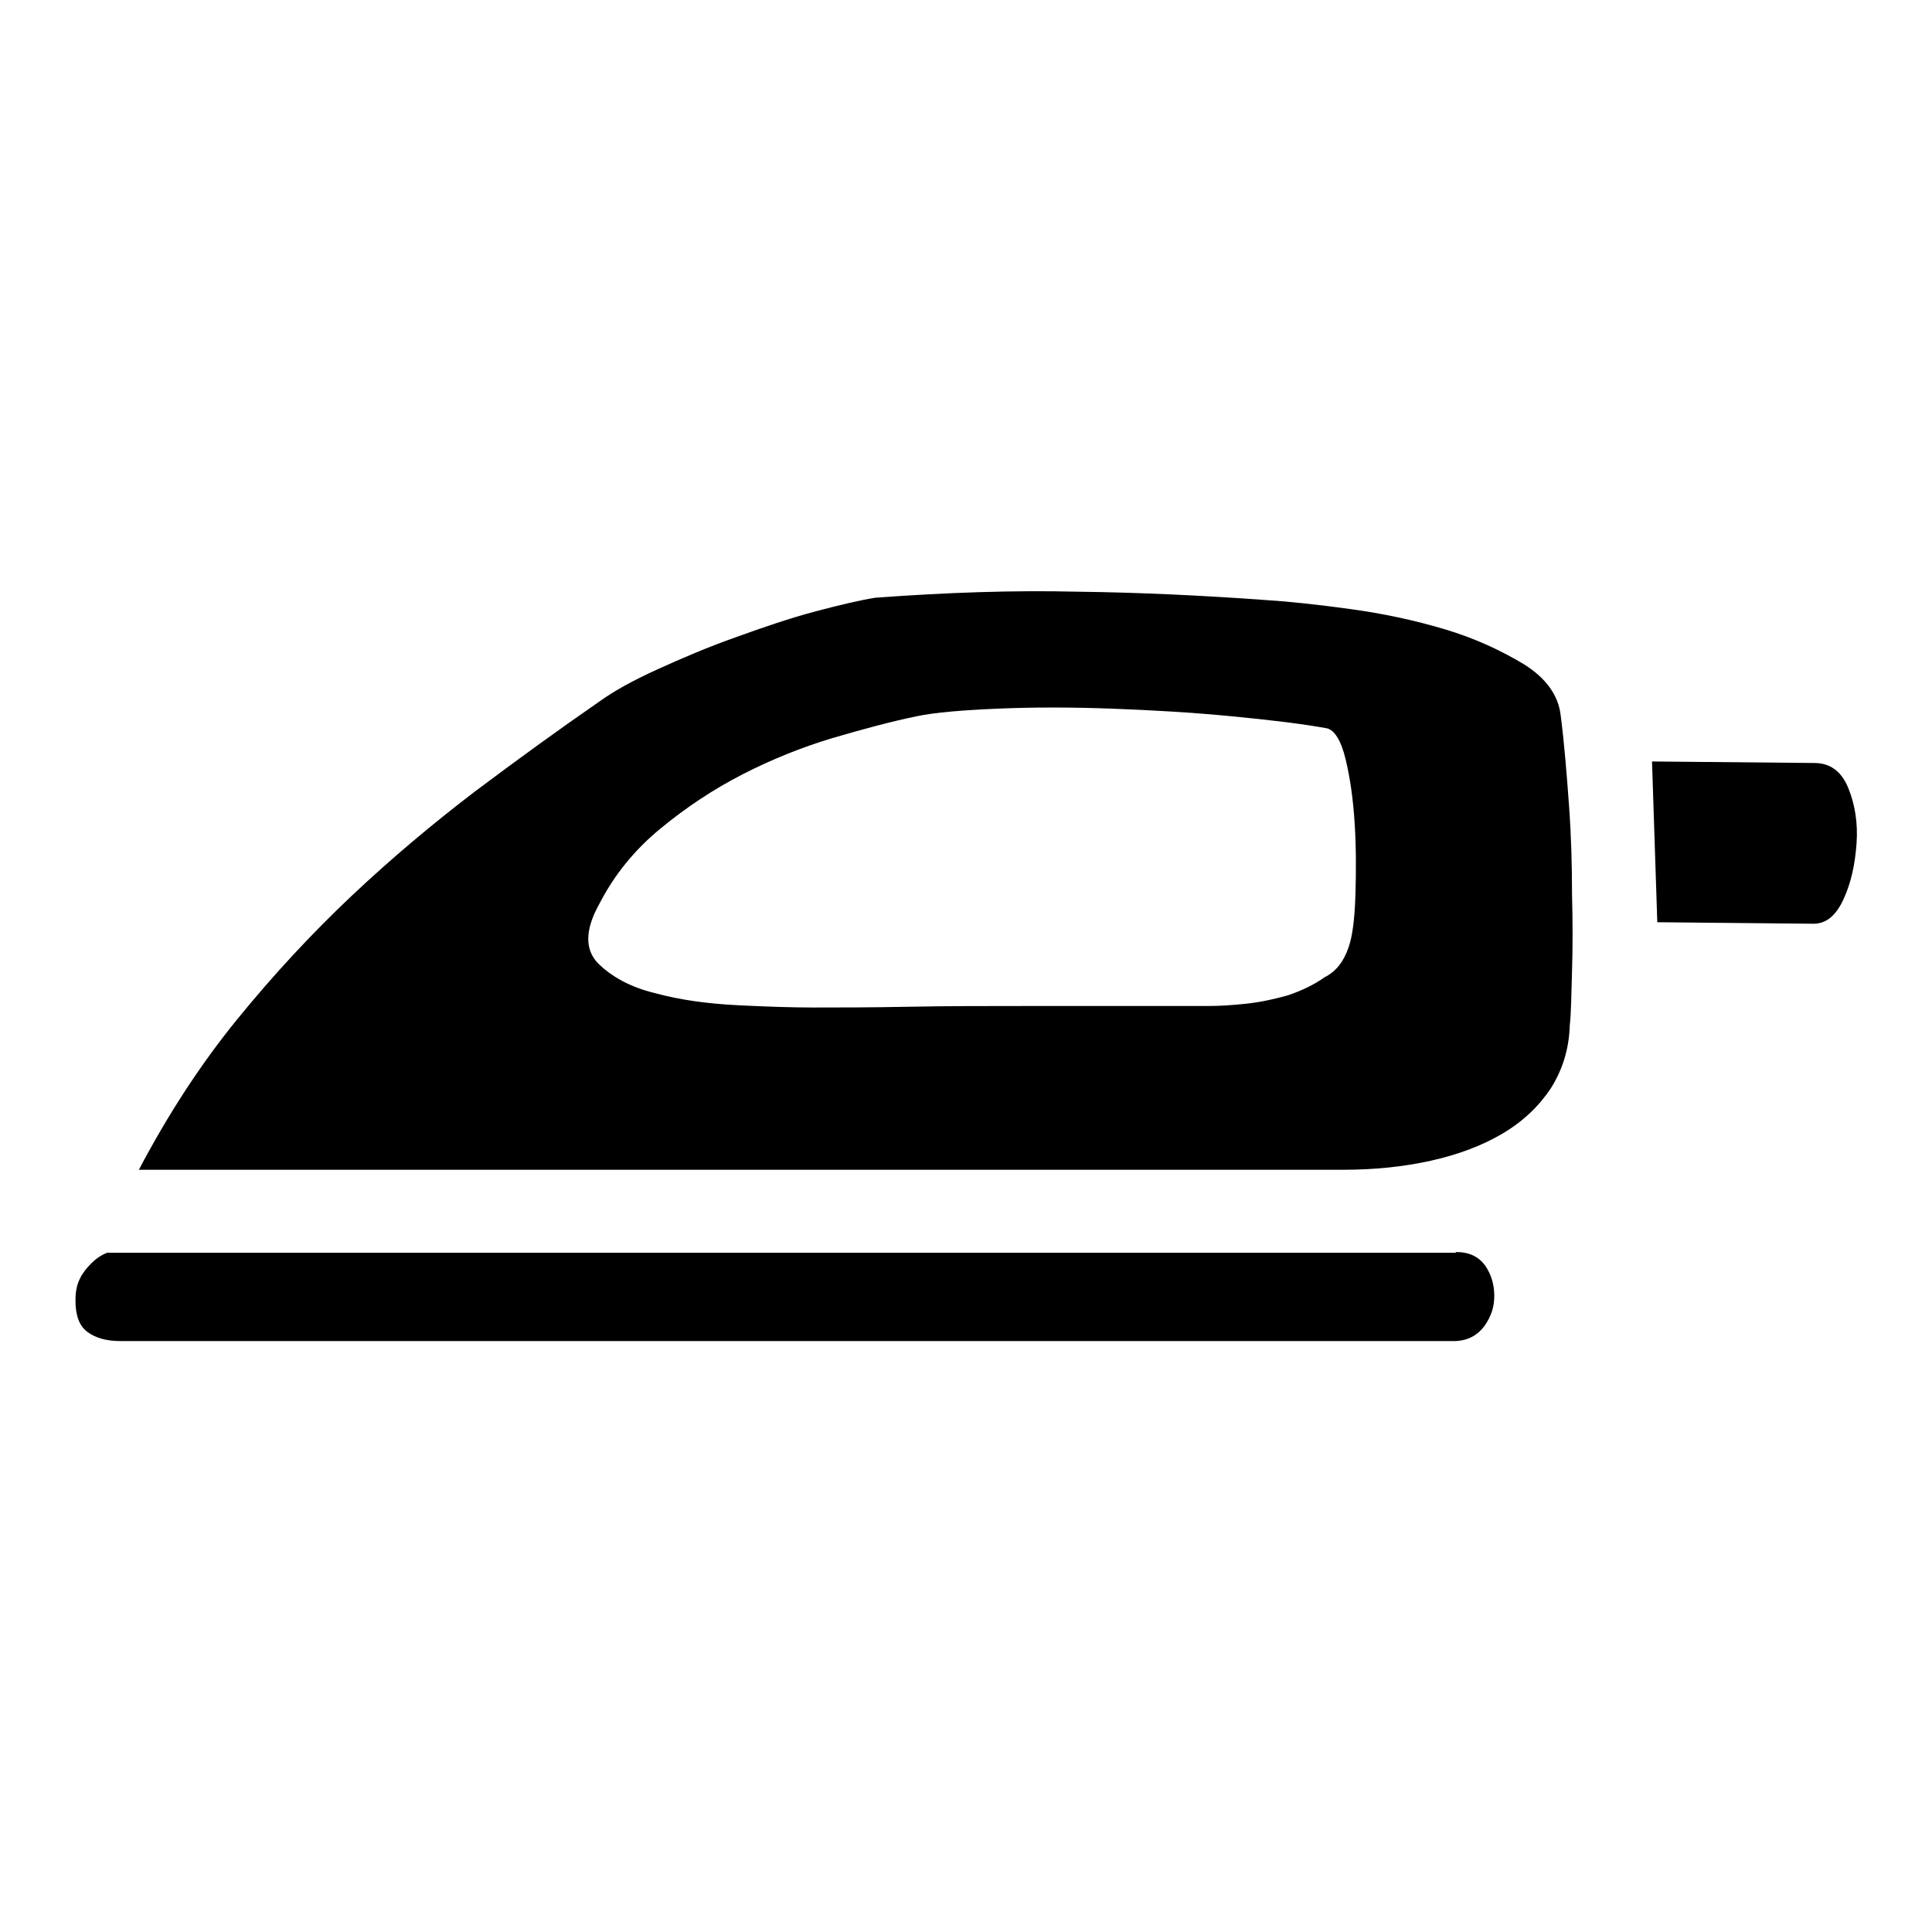
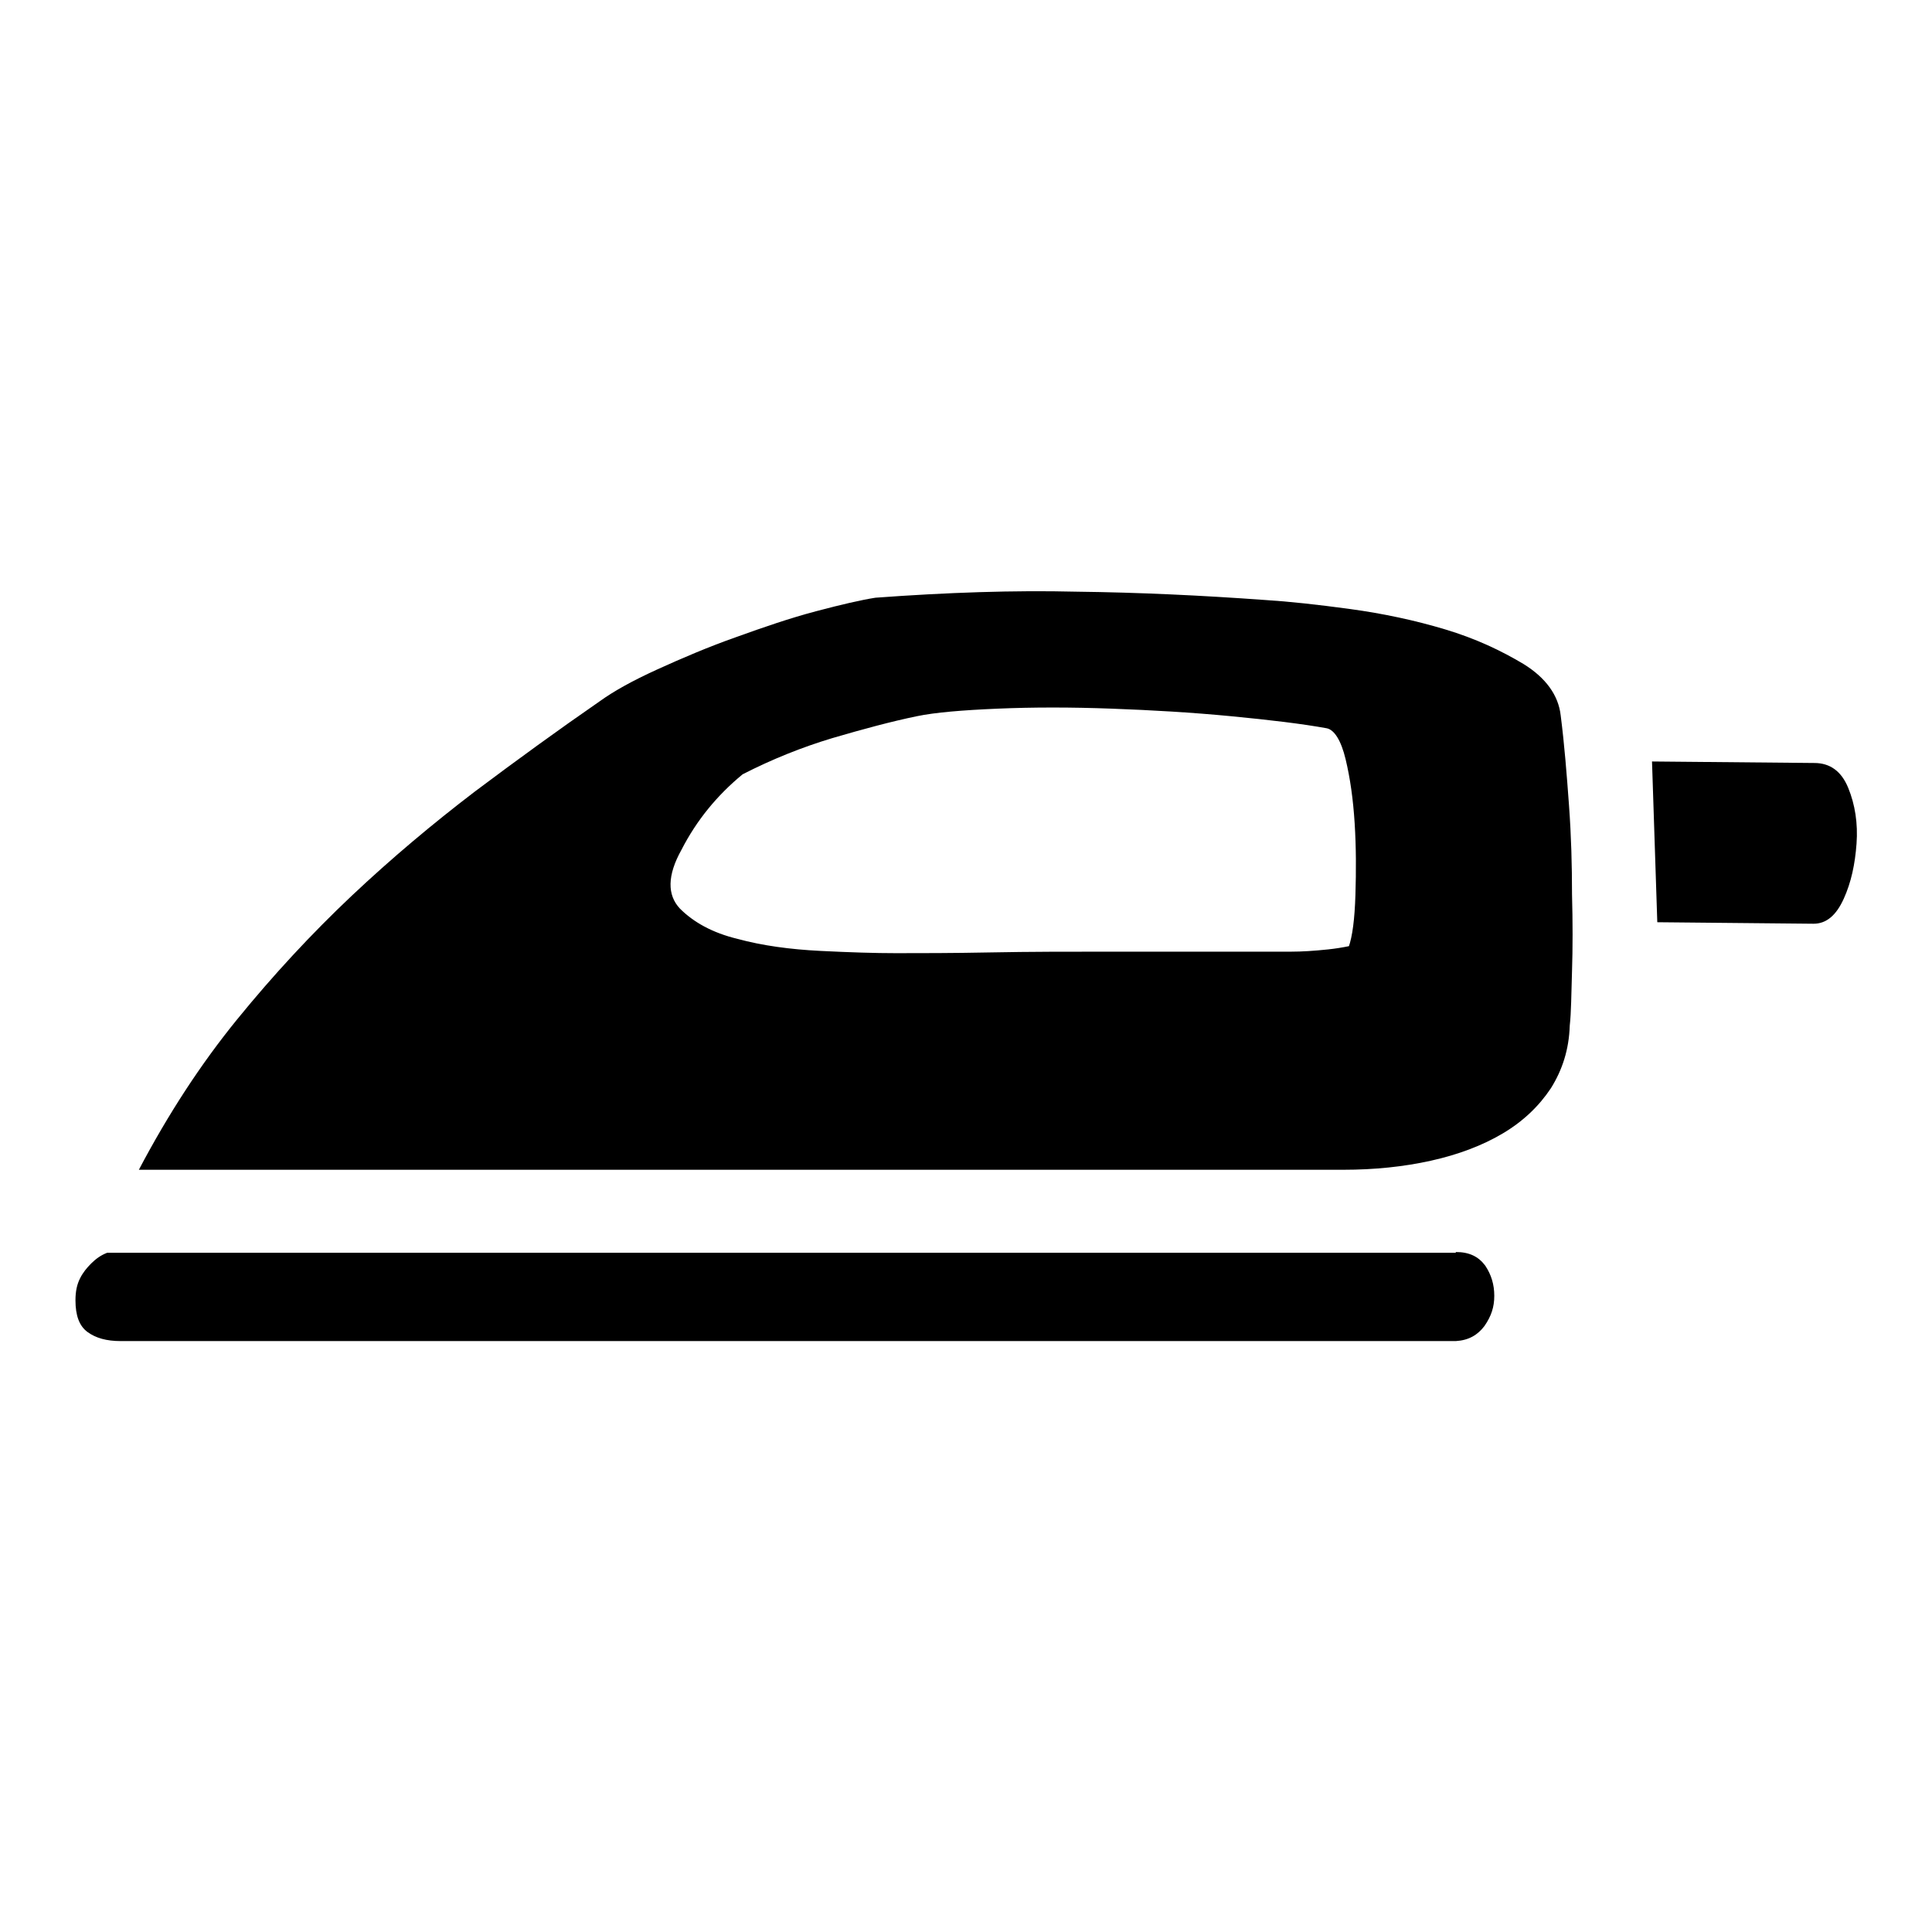
<svg xmlns="http://www.w3.org/2000/svg" version="1.1" x="0px" y="0px" viewBox="0 0 256 256" enable-background="new 0 0 256 256" xml:space="preserve">
  <g>
-     <path fill="#000000" d="M192.9,165.9c1.8,0,3,0.6,3.9,1.8c0.8,1.2,1.2,2.5,1.2,4s-0.4,2.7-1.3,4c-0.9,1.2-2.1,1.9-3.8,2H16 c-1.9,0-3.3-0.4-4.4-1.2s-1.6-2.2-1.6-4.2c0-1.2,0.2-2.1,0.6-2.9c0.4-0.8,0.9-1.4,1.5-2c0.6-0.6,1.3-1.1,2.1-1.4H192.9L192.9,165.9 z M167.6,79.5c3.2,0.2,6.9,0.6,11.3,1.2c4.4,0.6,8.6,1.5,12.6,2.7c4,1.2,7.4,2.8,10.4,4.6c2.9,1.8,4.6,4.1,4.9,6.8 c0.5,3.9,0.8,7.8,1.1,11.9s0.4,8,0.4,11.8c0.1,3.7,0.1,7.1,0,10.2s-0.1,5.4-0.3,7.2c-0.1,3.2-1,5.9-2.5,8.3c-1.6,2.4-3.7,4.4-6.4,6 c-2.7,1.6-5.9,2.8-9.5,3.6s-7.5,1.2-11.6,1.2h-10.4h-19.7h-25.8H93.6H18.4c3.9-7.4,8.2-14,13-19.9c4.8-5.9,9.9-11.4,15.2-16.4 c5.3-5,10.8-9.6,16.3-13.8c5.6-4.2,11.1-8.2,16.6-12c1.8-1.3,4.3-2.7,7.6-4.2c3.3-1.5,6.8-3,10.5-4.3c3.6-1.3,7.1-2.5,10.5-3.4 c3.4-0.9,6-1.5,7.9-1.8c9.5-0.7,18.4-1,26.6-0.8C151,78.5,159.3,78.9,167.6,79.5L167.6,79.5z M178.7,125.5c0.5-1.4,0.8-3.7,0.9-6.9 c0.1-3.2,0.1-6.3-0.1-9.5c-0.2-3.2-0.6-6-1.2-8.5c-0.6-2.5-1.5-3.9-2.5-4.1c-3.3-0.6-7.5-1.1-12.7-1.6c-5.2-0.5-10.4-0.8-15.8-1 c-5.4-0.2-10.4-0.2-15.1,0c-4.7,0.2-8.3,0.5-10.7,1c-3.4,0.7-7.1,1.7-11.2,2.9c-4,1.2-8,2.8-11.9,4.8c-3.9,2-7.5,4.4-10.9,7.2 c-3.4,2.8-6.1,6.1-8.1,10c-1.9,3.4-1.9,6-0.2,7.8c1.8,1.8,4.3,3.2,7.6,4c3.3,0.9,7,1.4,11,1.6c4,0.2,7.3,0.3,10,0.3 c3.3,0,7.5,0,12.6-0.1s10.3-0.1,15.6-0.1h14.4h9.8c1.4,0,3-0.1,4.9-0.3c1.9-0.2,3.7-0.6,5.5-1.1c1.8-0.6,3.5-1.4,4.9-2.4 C177.1,128.7,178.1,127.3,178.7,125.5L178.7,125.5z M240.4,101.1c2.1,0,3.6,1.1,4.5,3.3c0.9,2.2,1.3,4.7,1.1,7.4s-0.7,5.1-1.7,7.3 c-1,2.2-2.3,3.3-4,3.3l-20.7-0.2l-0.7-21.3L240.4,101.1z" />
+     <path fill="#000000" d="M192.9,165.9c1.8,0,3,0.6,3.9,1.8c0.8,1.2,1.2,2.5,1.2,4s-0.4,2.7-1.3,4c-0.9,1.2-2.1,1.9-3.8,2H16 c-1.9,0-3.3-0.4-4.4-1.2s-1.6-2.2-1.6-4.2c0-1.2,0.2-2.1,0.6-2.9c0.4-0.8,0.9-1.4,1.5-2c0.6-0.6,1.3-1.1,2.1-1.4H192.9L192.9,165.9 z M167.6,79.5c3.2,0.2,6.9,0.6,11.3,1.2c4.4,0.6,8.6,1.5,12.6,2.7c4,1.2,7.4,2.8,10.4,4.6c2.9,1.8,4.6,4.1,4.9,6.8 c0.5,3.9,0.8,7.8,1.1,11.9s0.4,8,0.4,11.8c0.1,3.7,0.1,7.1,0,10.2s-0.1,5.4-0.3,7.2c-0.1,3.2-1,5.9-2.5,8.3c-1.6,2.4-3.7,4.4-6.4,6 c-2.7,1.6-5.9,2.8-9.5,3.6s-7.5,1.2-11.6,1.2h-10.4h-19.7h-25.8H93.6H18.4c3.9-7.4,8.2-14,13-19.9c4.8-5.9,9.9-11.4,15.2-16.4 c5.3-5,10.8-9.6,16.3-13.8c5.6-4.2,11.1-8.2,16.6-12c1.8-1.3,4.3-2.7,7.6-4.2c3.3-1.5,6.8-3,10.5-4.3c3.6-1.3,7.1-2.5,10.5-3.4 c3.4-0.9,6-1.5,7.9-1.8c9.5-0.7,18.4-1,26.6-0.8C151,78.5,159.3,78.9,167.6,79.5L167.6,79.5z M178.7,125.5c0.5-1.4,0.8-3.7,0.9-6.9 c0.1-3.2,0.1-6.3-0.1-9.5c-0.2-3.2-0.6-6-1.2-8.5c-0.6-2.5-1.5-3.9-2.5-4.1c-3.3-0.6-7.5-1.1-12.7-1.6c-5.2-0.5-10.4-0.8-15.8-1 c-5.4-0.2-10.4-0.2-15.1,0c-4.7,0.2-8.3,0.5-10.7,1c-3.4,0.7-7.1,1.7-11.2,2.9c-4,1.2-8,2.8-11.9,4.8c-3.4,2.8-6.1,6.1-8.1,10c-1.9,3.4-1.9,6-0.2,7.8c1.8,1.8,4.3,3.2,7.6,4c3.3,0.9,7,1.4,11,1.6c4,0.2,7.3,0.3,10,0.3 c3.3,0,7.5,0,12.6-0.1s10.3-0.1,15.6-0.1h14.4h9.8c1.4,0,3-0.1,4.9-0.3c1.9-0.2,3.7-0.6,5.5-1.1c1.8-0.6,3.5-1.4,4.9-2.4 C177.1,128.7,178.1,127.3,178.7,125.5L178.7,125.5z M240.4,101.1c2.1,0,3.6,1.1,4.5,3.3c0.9,2.2,1.3,4.7,1.1,7.4s-0.7,5.1-1.7,7.3 c-1,2.2-2.3,3.3-4,3.3l-20.7-0.2l-0.7-21.3L240.4,101.1z" />
  </g>
</svg>